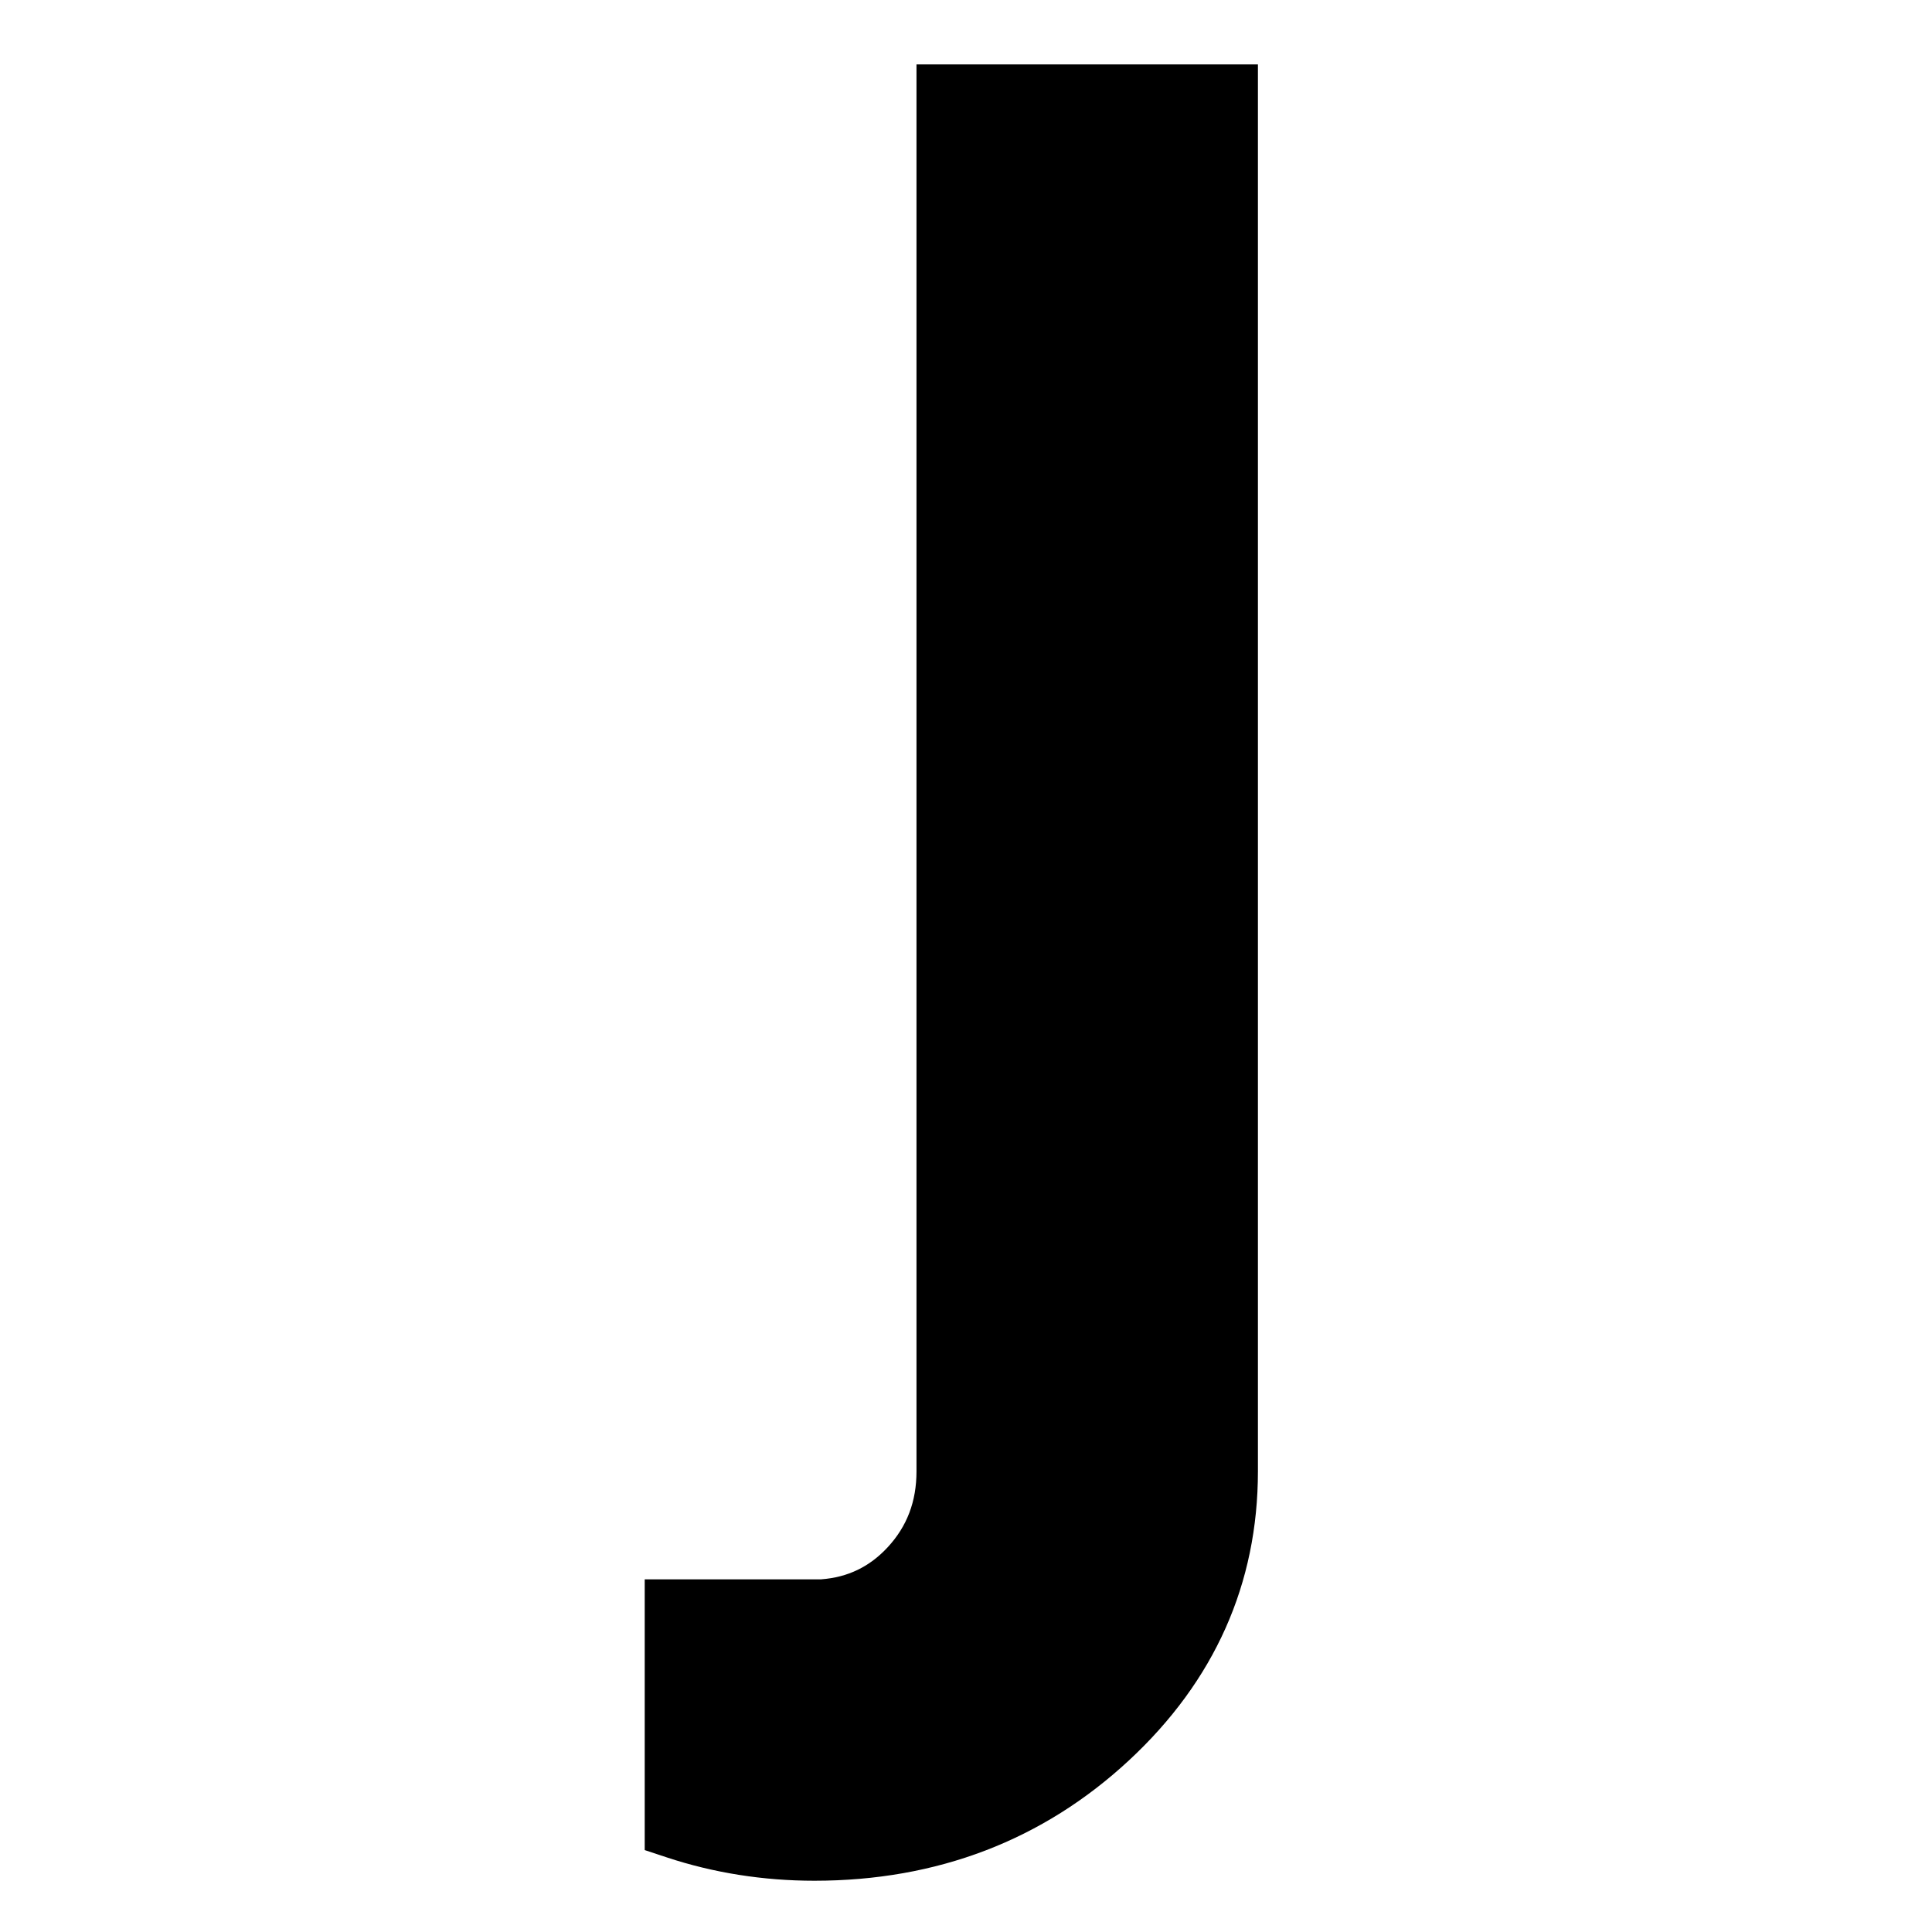
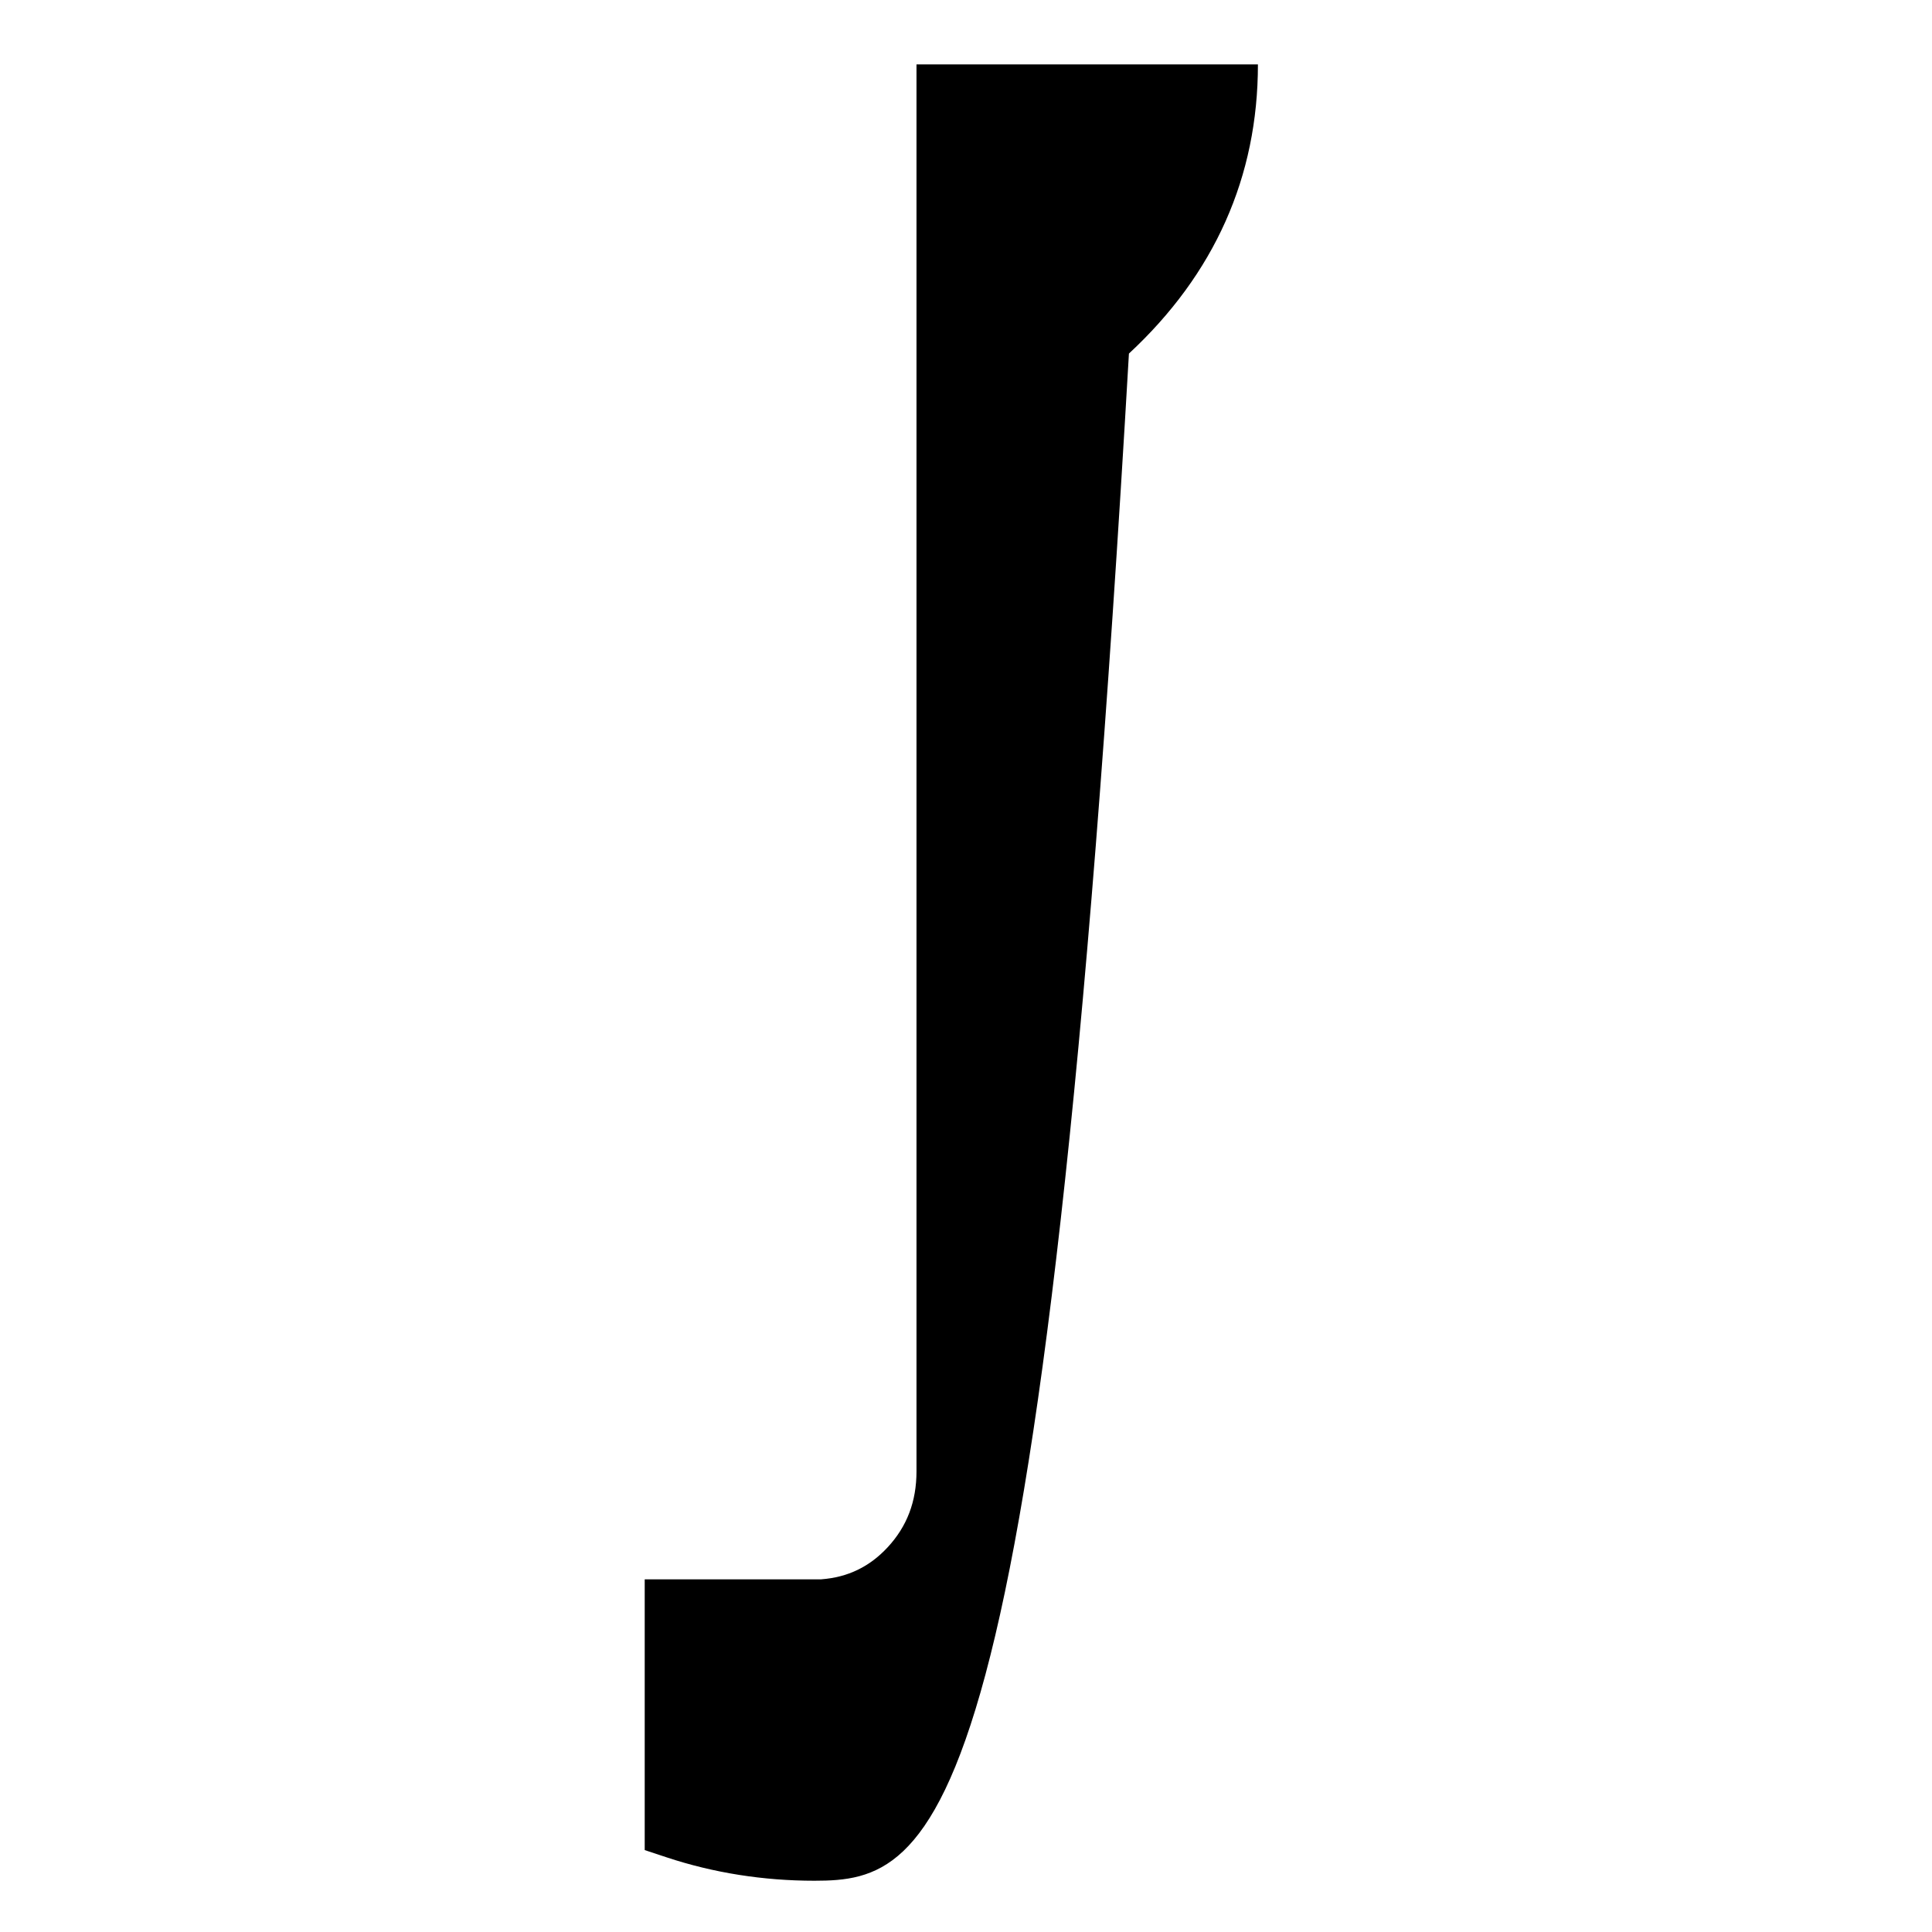
<svg xmlns="http://www.w3.org/2000/svg" version="1.1" id="Ebene_1" x="0px" y="0px" width="150px" height="150px" viewBox="0 0 150 150" enable-background="new 0 0 150 150" xml:space="preserve">
-   <path d="M63.231,146.02c-3.973,0-7.834-0.611-11.473-1.816l-1.703-0.564v-21.022h13.701c2.064-0.154,3.753-0.97,5.16-2.486  c1.508-1.627,2.24-3.56,2.24-5.899V5h26.509v109.227c0,8.73-3.368,16.283-10.015,22.451C80.971,142.876,72.754,146.02,63.231,146.02  " />
+   <path d="M63.231,146.02c-3.973,0-7.834-0.611-11.473-1.816l-1.703-0.564v-21.022h13.701c2.064-0.154,3.753-0.97,5.16-2.486  c1.508-1.627,2.24-3.56,2.24-5.899V5h26.509c0,8.73-3.368,16.283-10.015,22.451C80.971,142.876,72.754,146.02,63.231,146.02  " />
</svg>